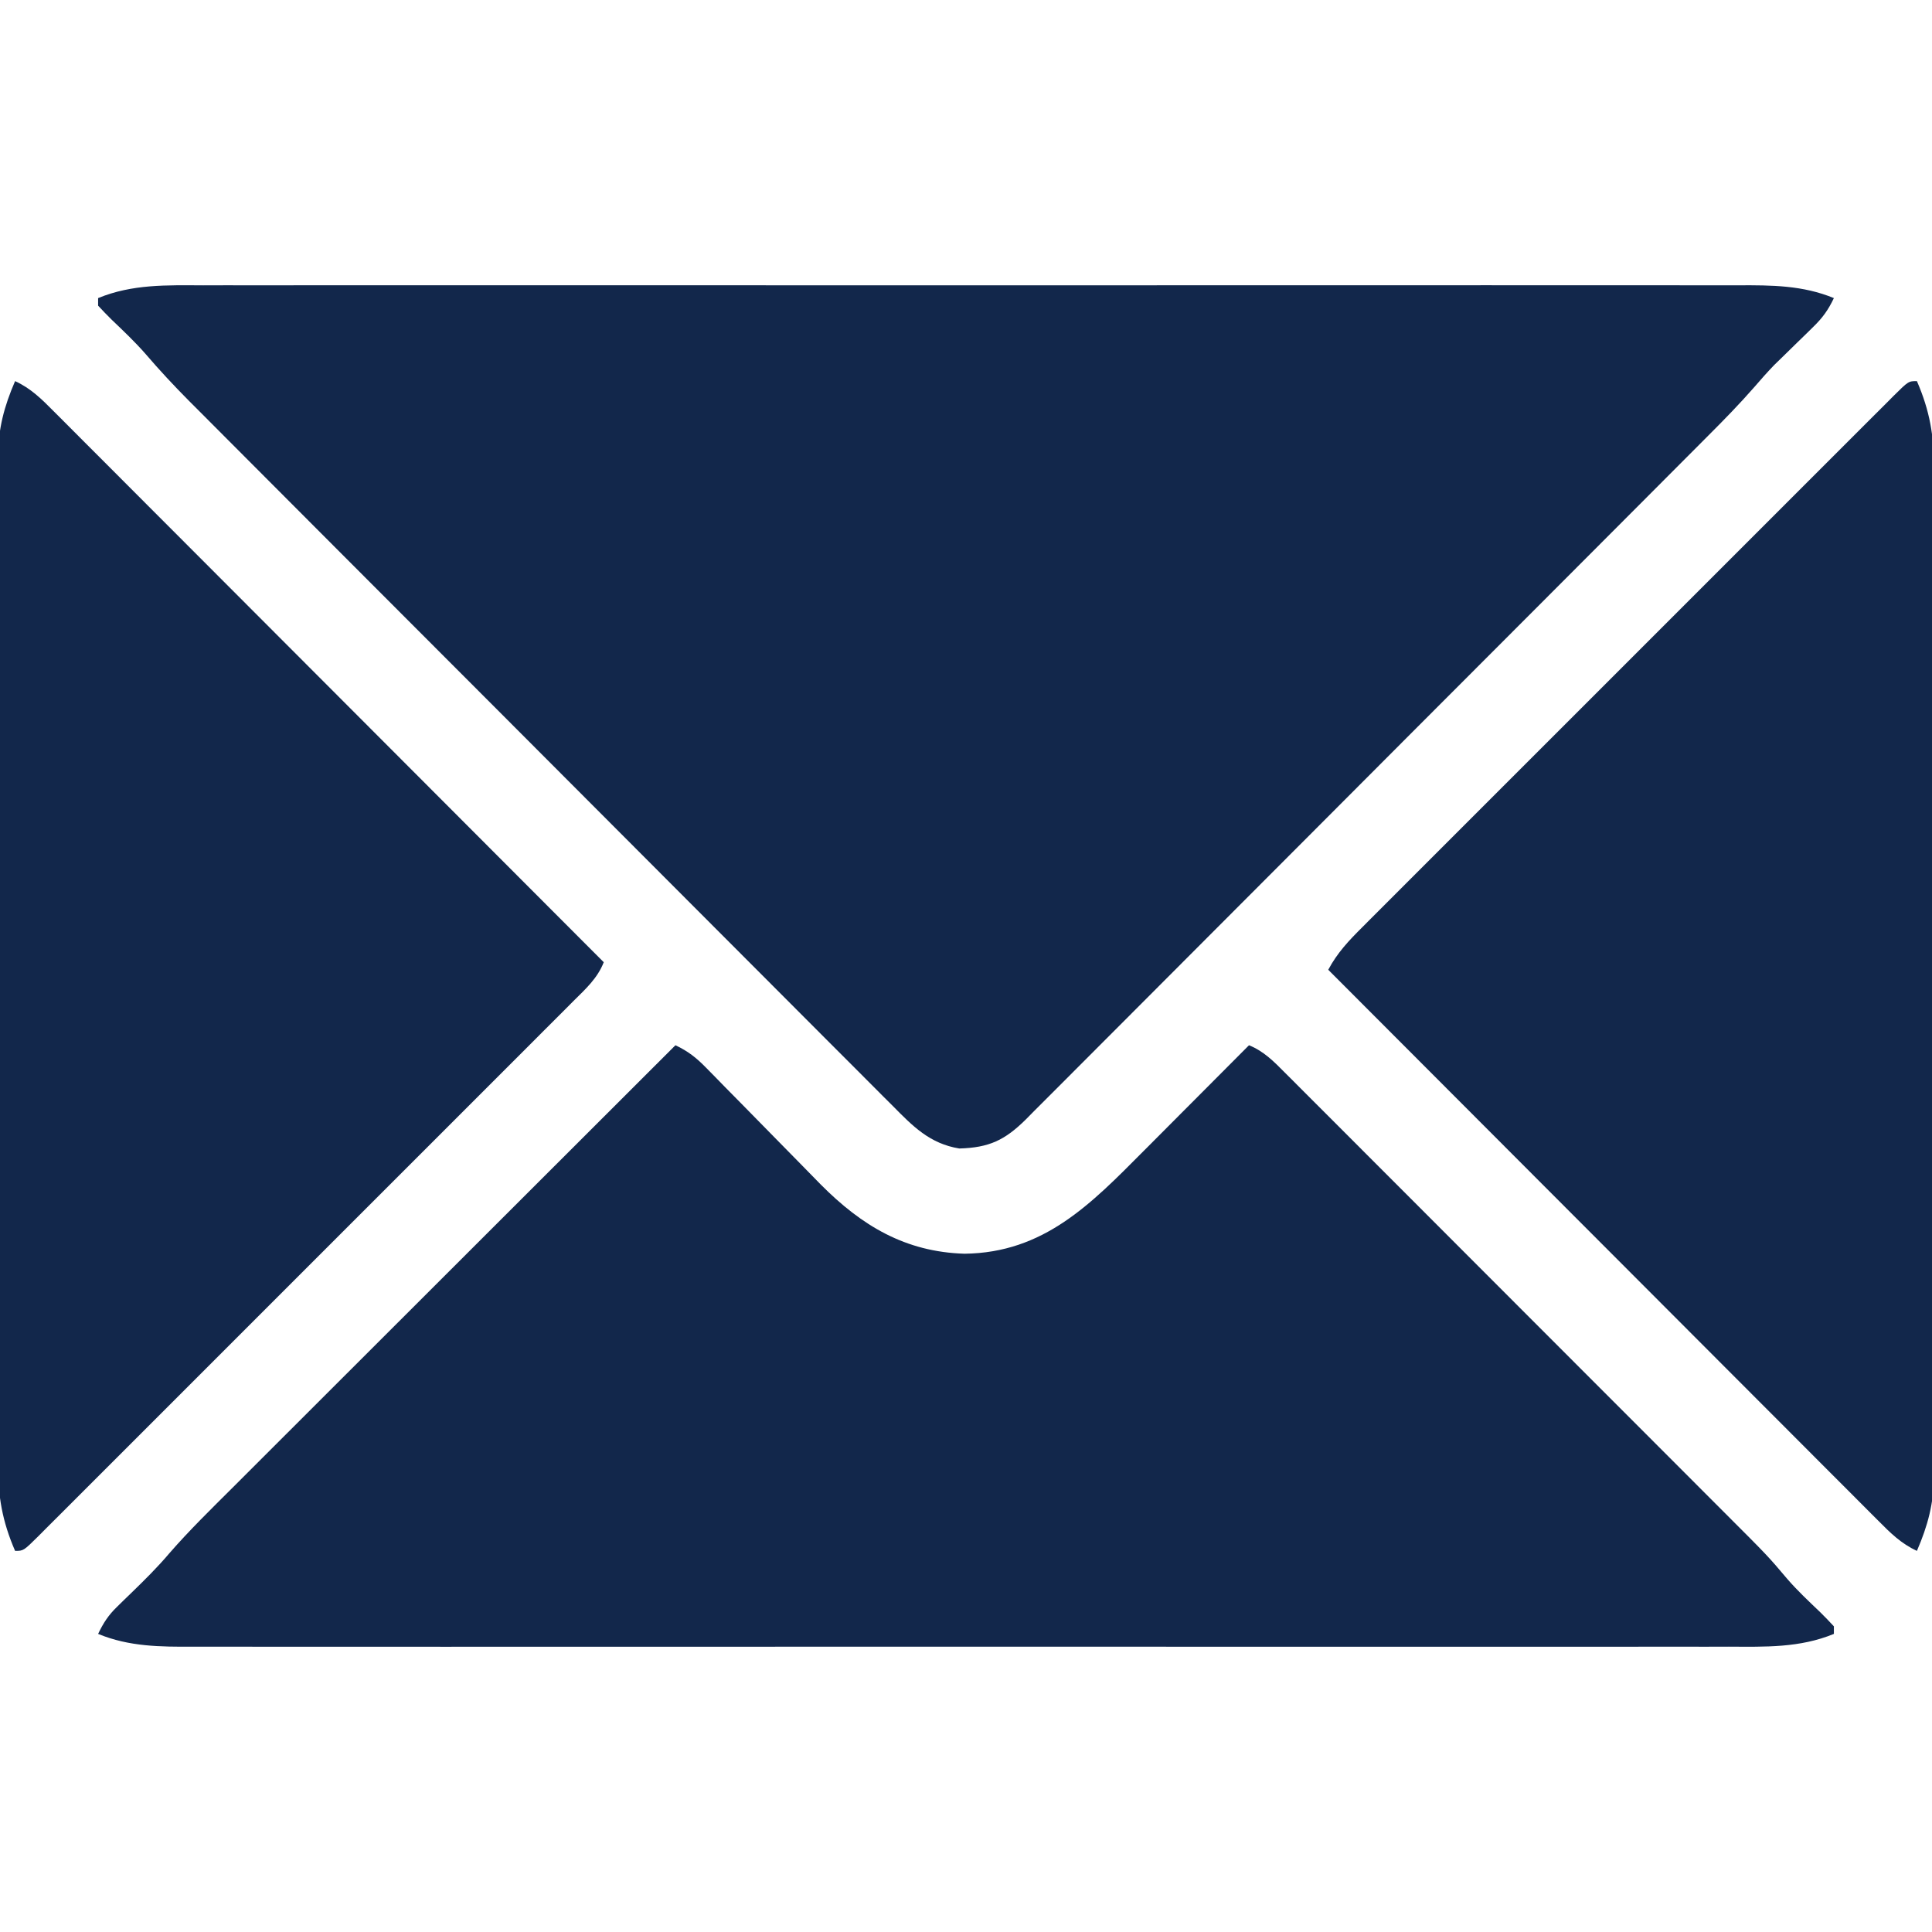
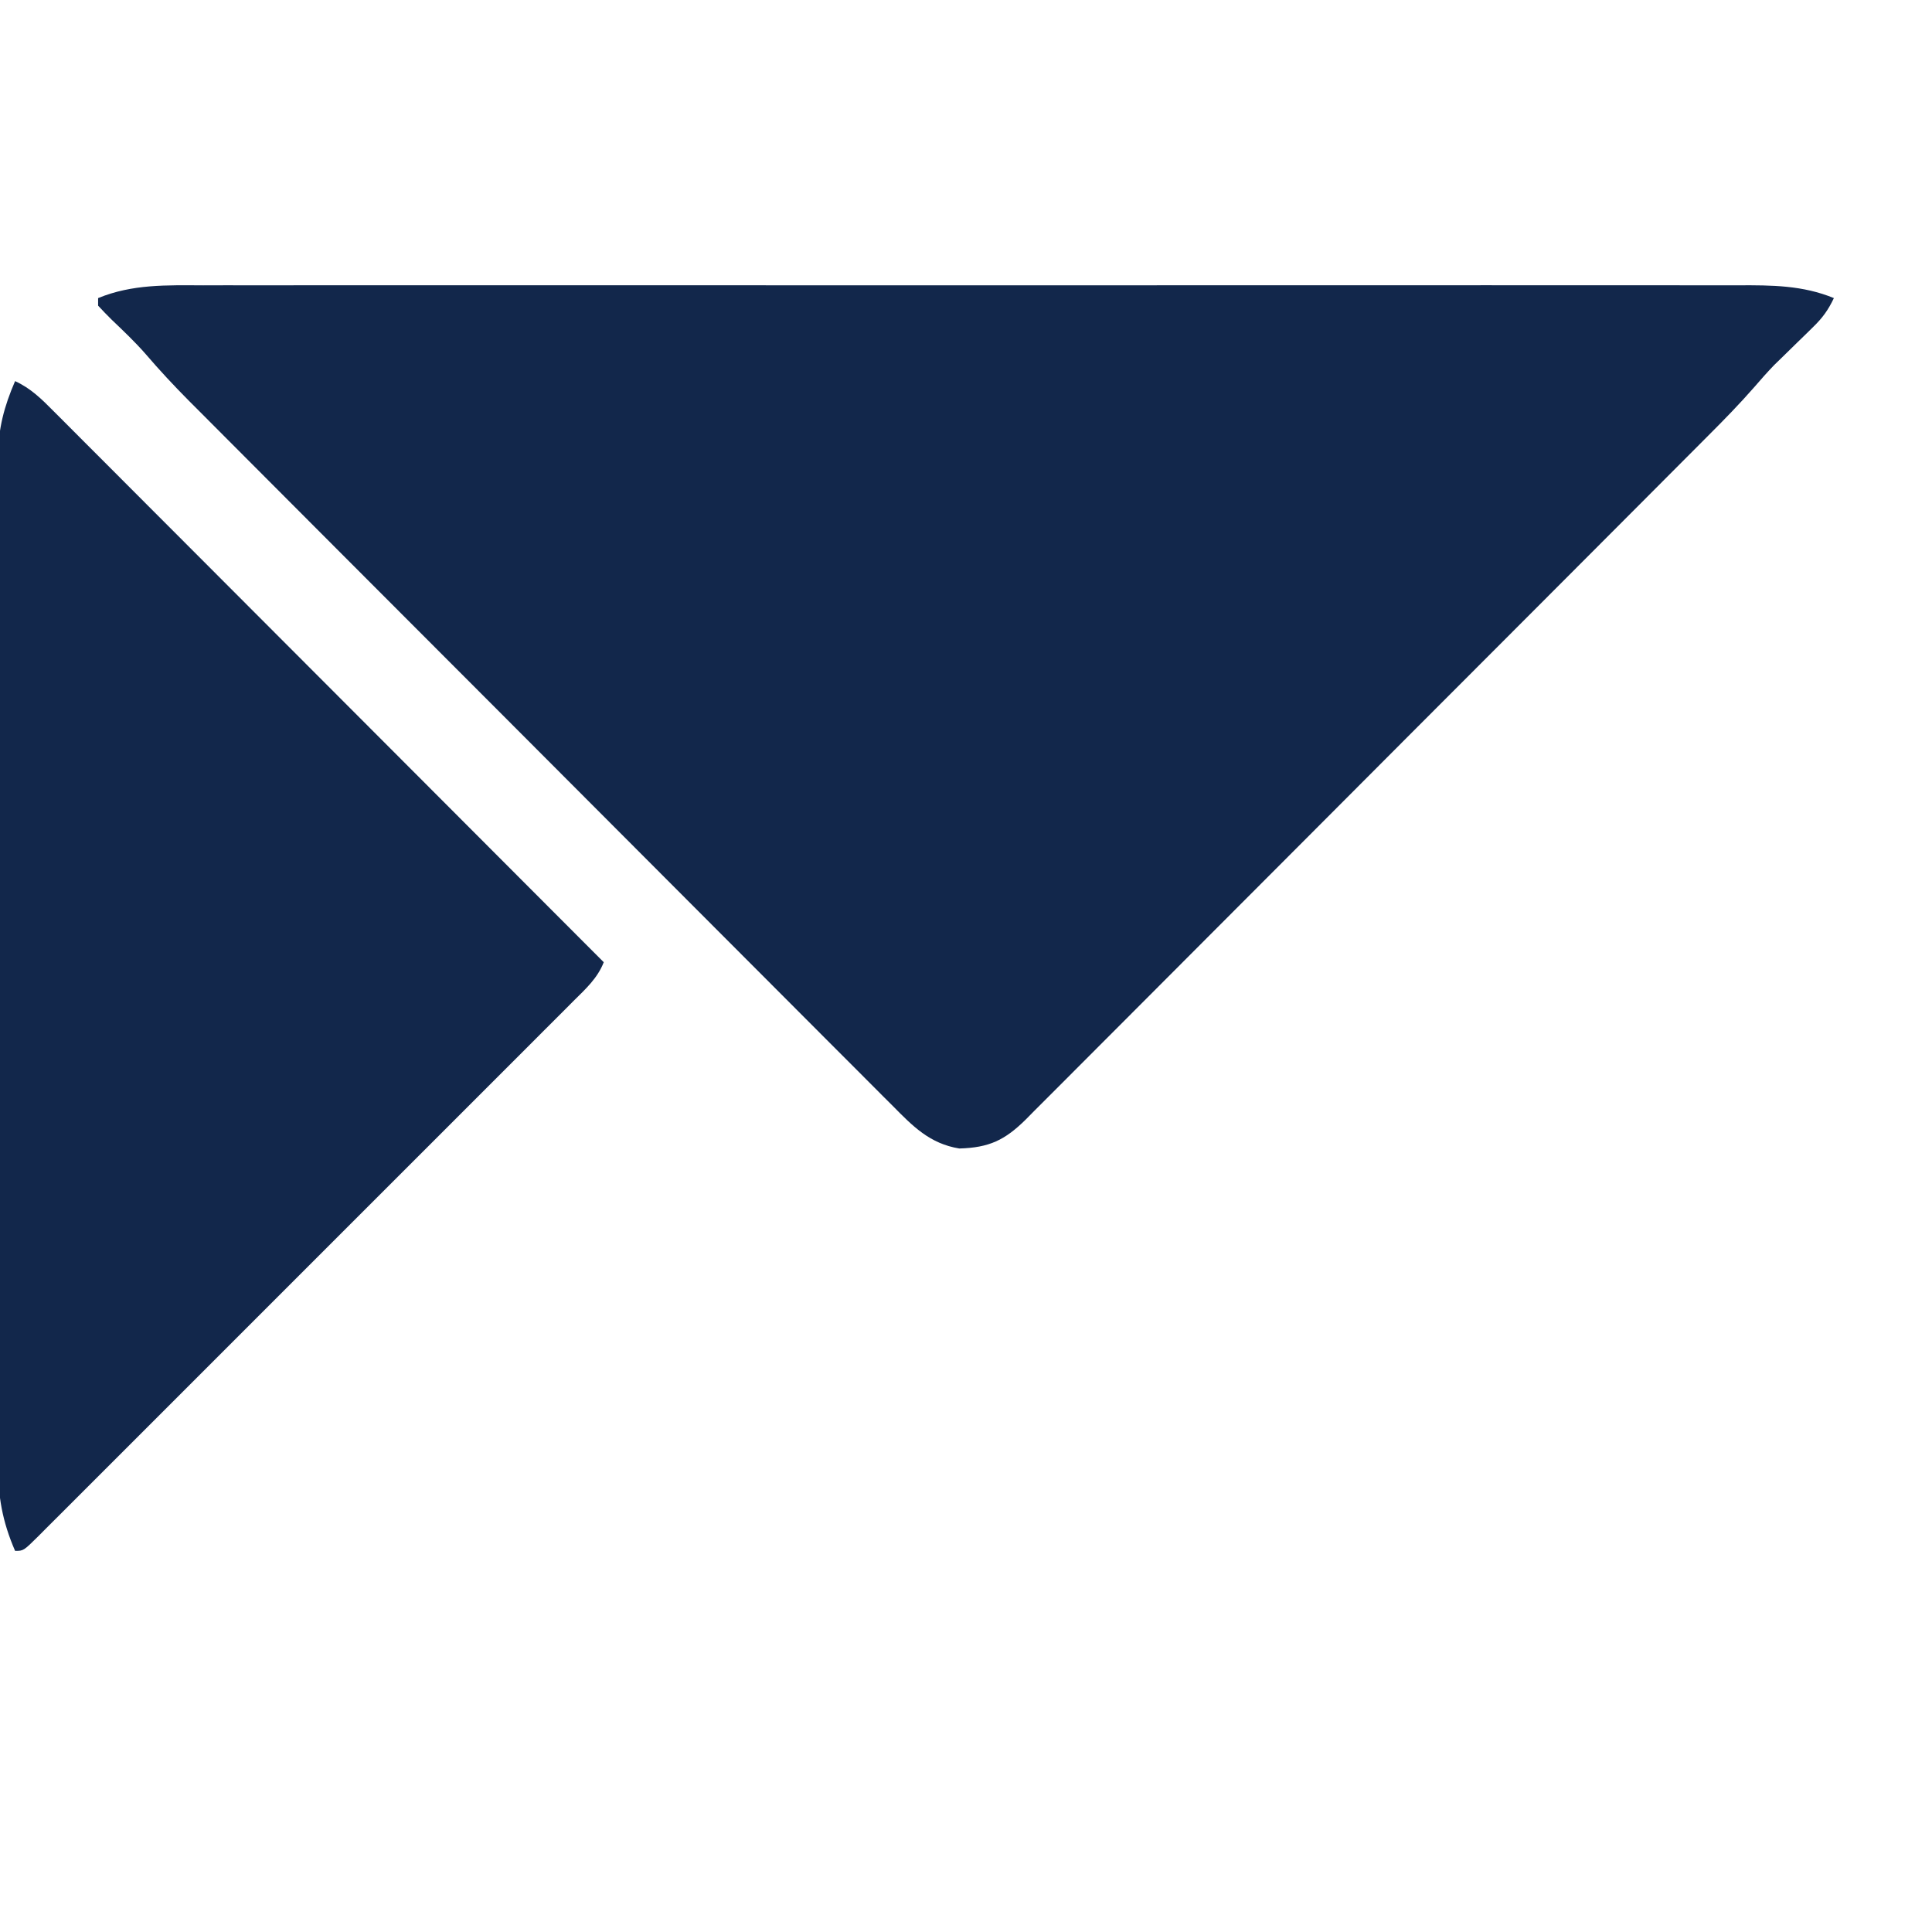
<svg xmlns="http://www.w3.org/2000/svg" version="1.1" width="512" height="512">
  <path d="M0 0 C1.816 -0.003 3.633 -0.008 5.449 -0.014 C10.424 -0.027 15.399 -0.021 20.374 -0.011 C25.745 -0.004 31.117 -0.015 36.488 -0.023 C47.005 -0.036 57.521 -0.034 68.037 -0.025 C76.585 -0.018 85.133 -0.017 93.68 -0.02 C94.897 -0.021 96.114 -0.021 97.368 -0.022 C99.84 -0.023 102.312 -0.024 104.784 -0.025 C127.962 -0.033 151.139 -0.024 174.316 -0.007 C194.2 0.006 214.084 0.004 233.967 -0.01 C257.062 -0.026 280.157 -0.033 303.252 -0.023 C305.715 -0.022 308.178 -0.021 310.641 -0.02 C311.853 -0.02 313.065 -0.02 314.313 -0.019 C322.85 -0.017 331.386 -0.021 339.923 -0.028 C350.327 -0.036 360.731 -0.034 371.135 -0.018 C376.443 -0.01 381.75 -0.007 387.058 -0.017 C391.919 -0.026 396.779 -0.021 401.64 -0.005 C403.396 -0.002 405.152 -0.003 406.908 -0.011 C415.691 -0.044 423.892 -0.026 432.161 3.381 C430.678 6.488 429.188 8.582 426.711 10.99 C425.686 12 425.686 12 424.639 13.029 C423.567 14.07 423.567 14.07 422.473 15.131 C421.071 16.498 419.671 17.868 418.274 19.24 C417.343 20.145 417.343 20.145 416.392 21.067 C414.528 23 412.782 24.968 411.034 27.004 C407.176 31.422 403.103 35.587 398.956 39.732 C398.158 40.534 397.36 41.336 396.538 42.162 C393.881 44.83 391.221 47.494 388.561 50.158 C386.648 52.076 384.736 53.996 382.823 55.915 C377.103 61.655 371.378 67.39 365.653 73.124 C362.953 75.828 360.254 78.533 357.555 81.238 C348.579 90.23 339.602 99.221 330.622 108.209 C328.298 110.535 325.973 112.861 323.649 115.188 C322.783 116.055 322.783 116.055 321.899 116.939 C312.523 126.323 303.156 135.716 293.793 145.112 C284.17 154.768 274.54 164.416 264.902 174.057 C259.494 179.466 254.09 184.879 248.694 190.301 C244.104 194.912 239.508 199.517 234.902 204.113 C232.553 206.458 230.208 208.807 227.87 211.162 C225.335 213.714 222.788 216.254 220.238 218.791 C219.502 219.539 218.765 220.286 218.006 221.056 C212.477 226.517 208.312 228.525 200.383 228.744 C192.574 227.468 188.09 222.876 182.735 217.443 C181.913 216.626 181.092 215.808 180.245 214.965 C177.975 212.703 175.715 210.432 173.458 208.157 C171.018 205.702 168.566 203.258 166.116 200.813 C161.321 196.024 156.537 191.225 151.756 186.422 C146.184 180.825 140.601 175.239 135.017 169.654 C125.05 159.683 115.093 149.703 105.141 139.718 C95.493 130.038 85.84 120.364 76.181 110.696 C75.586 110.101 74.991 109.506 74.379 108.893 C71.989 106.501 69.598 104.108 67.208 101.716 C57.991 92.492 48.778 83.263 39.566 74.034 C36.787 71.25 34.008 68.465 31.228 65.681 C25.382 59.827 19.538 53.971 13.698 48.11 C11.285 45.688 8.87 43.266 6.453 40.847 C3.829 38.218 1.207 35.586 -1.414 32.954 C-2.549 31.818 -2.549 31.818 -3.708 30.66 C-7.732 26.61 -11.591 22.474 -15.303 18.134 C-18.11 14.932 -21.195 12.019 -24.271 9.076 C-25.496 7.88 -26.673 6.634 -27.839 5.381 C-27.839 4.721 -27.839 4.061 -27.839 3.381 C-18.771 -0.355 -9.614 -0.04 0 0 Z " fill="#12274b" transform="translate(53.839,75.619)" />
-   <path d="M0 0 C3.353 1.589 5.53 3.305 8.135 5.971 C8.94 6.79 9.745 7.608 10.575 8.451 C11.87 9.78 11.87 9.78 13.191 11.137 C14.568 12.532 15.944 13.927 17.322 15.322 C20.705 18.751 24.079 22.191 27.446 25.637 C29.335 27.57 31.229 29.497 33.13 31.419 C34.913 33.222 36.688 35.034 38.453 36.855 C49.364 47.855 60.935 54.781 76.625 55.25 C97.649 54.99 110.079 42.114 124.07 28.027 C124.877 27.219 125.685 26.41 126.516 25.577 C129.055 23.033 131.59 20.485 134.125 17.938 C135.862 16.196 137.599 14.454 139.336 12.713 C143.56 8.478 147.781 4.24 152 0 C155.919 1.591 158.559 4.282 161.483 7.236 C162.025 7.775 162.566 8.314 163.124 8.87 C164.938 10.678 166.745 12.494 168.552 14.309 C169.851 15.607 171.151 16.905 172.451 18.202 C175.982 21.729 179.508 25.262 183.032 28.796 C186.723 32.496 190.42 36.192 194.117 39.887 C200.328 46.1 206.536 52.316 212.741 58.535 C219.904 65.714 227.072 72.887 234.243 80.058 C241.886 87.7 249.525 95.346 257.163 102.993 C259.358 105.19 261.555 107.387 263.751 109.584 C267.213 113.047 270.673 116.513 274.13 119.98 C275.395 121.249 276.661 122.516 277.928 123.782 C289.535 135.386 289.535 135.386 294.622 141.406 C297.356 144.569 300.412 147.416 303.432 150.305 C304.657 151.501 305.833 152.747 307 154 C307 154.66 307 155.32 307 156 C297.932 159.736 288.775 159.421 279.161 159.381 C277.344 159.384 275.528 159.389 273.711 159.395 C268.737 159.408 263.762 159.401 258.787 159.392 C253.415 159.385 248.044 159.396 242.672 159.404 C232.156 159.417 221.64 159.415 211.123 159.406 C202.576 159.399 194.028 159.398 185.481 159.401 C184.264 159.402 183.047 159.402 181.793 159.403 C179.321 159.404 176.848 159.405 174.376 159.406 C151.199 159.414 128.022 159.404 104.844 159.388 C84.961 159.375 65.077 159.377 45.193 159.391 C22.098 159.407 -0.996 159.413 -24.091 159.404 C-26.554 159.403 -29.017 159.402 -31.481 159.401 C-32.692 159.401 -33.904 159.401 -35.153 159.4 C-43.689 159.397 -52.226 159.402 -60.762 159.409 C-71.166 159.417 -81.571 159.415 -91.975 159.399 C-97.282 159.391 -102.59 159.388 -107.897 159.398 C-112.758 159.407 -117.618 159.402 -122.479 159.386 C-124.235 159.383 -125.992 159.384 -127.748 159.392 C-136.531 159.425 -144.731 159.407 -153 156 C-151.61 153.108 -150.3 151.066 -147.988 148.828 C-147.395 148.245 -146.801 147.663 -146.189 147.062 C-145.57 146.464 -144.951 145.866 -144.312 145.25 C-140.757 141.798 -137.263 138.362 -134.066 134.571 C-128.765 128.482 -122.986 122.854 -117.272 117.158 C-115.99 115.876 -114.708 114.595 -113.426 113.312 C-109.966 109.852 -106.503 106.395 -103.039 102.938 C-99.413 99.318 -95.789 95.695 -92.165 92.072 C-85.311 85.22 -78.454 78.372 -71.596 71.524 C-63.785 63.724 -55.977 55.922 -48.169 48.119 C-32.116 32.076 -16.059 16.037 0 0 Z " fill="#12274b" transform="translate(179,277)" />
  <path d="M0 0 C4.185 1.922 7.046 4.773 10.252 8.011 C10.876 8.633 11.5 9.256 12.143 9.897 C14.236 11.987 16.321 14.083 18.407 16.18 C19.905 17.678 21.403 19.176 22.902 20.674 C26.972 24.743 31.036 28.819 35.099 32.896 C39.345 37.154 43.596 41.407 47.847 45.66 C55.897 53.717 63.943 61.779 71.986 69.842 C81.143 79.021 90.305 88.195 99.468 97.368 C118.319 116.239 137.162 135.117 156 154 C154.348 158.253 151.176 161.103 148.002 164.252 C147.381 164.876 146.76 165.5 146.121 166.143 C144.036 168.236 141.944 170.321 139.852 172.407 C138.357 173.905 136.862 175.403 135.368 176.902 C131.307 180.972 127.239 185.036 123.17 189.099 C118.918 193.345 114.672 197.597 110.424 201.847 C103.292 208.983 96.156 216.114 89.018 223.243 C80.753 231.496 72.496 239.757 64.243 248.021 C57.166 255.108 50.084 262.19 43 269.27 C38.765 273.502 34.531 277.735 30.3 281.972 C26.325 285.953 22.346 289.928 18.363 293.9 C16.898 295.363 15.434 296.827 13.973 298.293 C11.985 300.285 9.992 302.272 7.998 304.256 C7.413 304.845 6.829 305.434 6.227 306.04 C2.228 310 2.228 310 0 310 C-3.423 302.101 -4.579 295.386 -4.508 286.818 C-4.514 285.64 -4.52 284.462 -4.527 283.249 C-4.54 280.011 -4.535 276.774 -4.523 273.536 C-4.514 270.032 -4.528 266.529 -4.539 263.025 C-4.557 256.173 -4.553 249.322 -4.541 242.47 C-4.532 236.899 -4.531 231.328 -4.535 225.756 C-4.536 224.962 -4.536 224.167 -4.537 223.348 C-4.538 221.734 -4.54 220.119 -4.541 218.505 C-4.552 203.385 -4.539 188.265 -4.518 173.145 C-4.5 160.188 -4.503 147.23 -4.521 134.272 C-4.543 119.205 -4.551 104.137 -4.539 89.069 C-4.538 87.461 -4.537 85.852 -4.535 84.244 C-4.535 83.452 -4.534 82.661 -4.533 81.846 C-4.53 76.285 -4.536 70.724 -4.545 65.163 C-4.556 58.381 -4.553 51.599 -4.532 44.817 C-4.522 41.36 -4.517 37.904 -4.531 34.447 C-4.542 30.692 -4.528 26.938 -4.508 23.182 C-4.517 22.101 -4.526 21.02 -4.535 19.906 C-4.46 12.588 -2.907 6.708 0 0 Z " fill="#12274b" transform="translate(4,101)" />
-   <path d="M0 0 C3.423 7.899 4.579 14.614 4.508 23.182 C4.514 24.36 4.52 25.538 4.527 26.751 C4.54 29.989 4.535 33.226 4.523 36.464 C4.514 39.968 4.528 43.471 4.539 46.975 C4.557 53.827 4.553 60.678 4.541 67.53 C4.532 73.101 4.531 78.672 4.535 84.244 C4.536 85.038 4.536 85.833 4.537 86.652 C4.538 88.266 4.54 89.881 4.541 91.495 C4.552 106.615 4.539 121.735 4.518 136.855 C4.5 149.812 4.503 162.77 4.521 175.728 C4.543 190.795 4.551 205.863 4.539 220.931 C4.538 222.539 4.537 224.148 4.535 225.756 C4.534 226.943 4.534 226.943 4.533 228.154 C4.53 233.715 4.536 239.276 4.545 244.837 C4.556 251.619 4.553 258.401 4.532 265.183 C4.522 268.64 4.517 272.096 4.531 275.553 C4.542 279.308 4.528 283.062 4.508 286.818 C4.517 287.899 4.526 288.98 4.535 290.094 C4.46 297.412 2.907 303.292 0 310 C-4.185 308.078 -7.046 305.227 -10.252 301.989 C-10.876 301.367 -11.5 300.744 -12.143 300.103 C-14.236 298.013 -16.321 295.917 -18.407 293.82 C-19.905 292.322 -21.403 290.824 -22.902 289.326 C-26.972 285.257 -31.036 281.181 -35.099 277.104 C-39.345 272.846 -43.596 268.593 -47.847 264.34 C-55.897 256.283 -63.943 248.221 -71.986 240.158 C-81.143 230.979 -90.305 221.805 -99.468 212.632 C-118.319 193.761 -137.162 174.883 -156 156 C-153.595 151.482 -150.514 148.232 -146.92 144.666 C-146.302 144.045 -145.685 143.424 -145.048 142.785 C-142.98 140.709 -140.905 138.64 -138.83 136.571 C-137.345 135.083 -135.86 133.595 -134.375 132.106 C-130.345 128.066 -126.308 124.033 -122.27 120.002 C-118.05 115.786 -113.834 111.565 -109.617 107.346 C-102.538 100.263 -95.455 93.185 -88.369 86.109 C-80.167 77.917 -71.972 69.719 -63.781 61.516 C-56.754 54.481 -49.724 47.449 -42.69 40.421 C-38.486 36.22 -34.284 32.017 -30.084 27.812 C-26.14 23.862 -22.191 19.917 -18.238 15.975 C-16.784 14.524 -15.332 13.071 -13.882 11.616 C-11.91 9.639 -9.932 7.668 -7.953 5.699 C-7.373 5.115 -6.794 4.531 -6.196 3.929 C-2.228 0 -2.228 0 0 0 Z " fill="#12274b" transform="translate(508,101)" />
</svg>